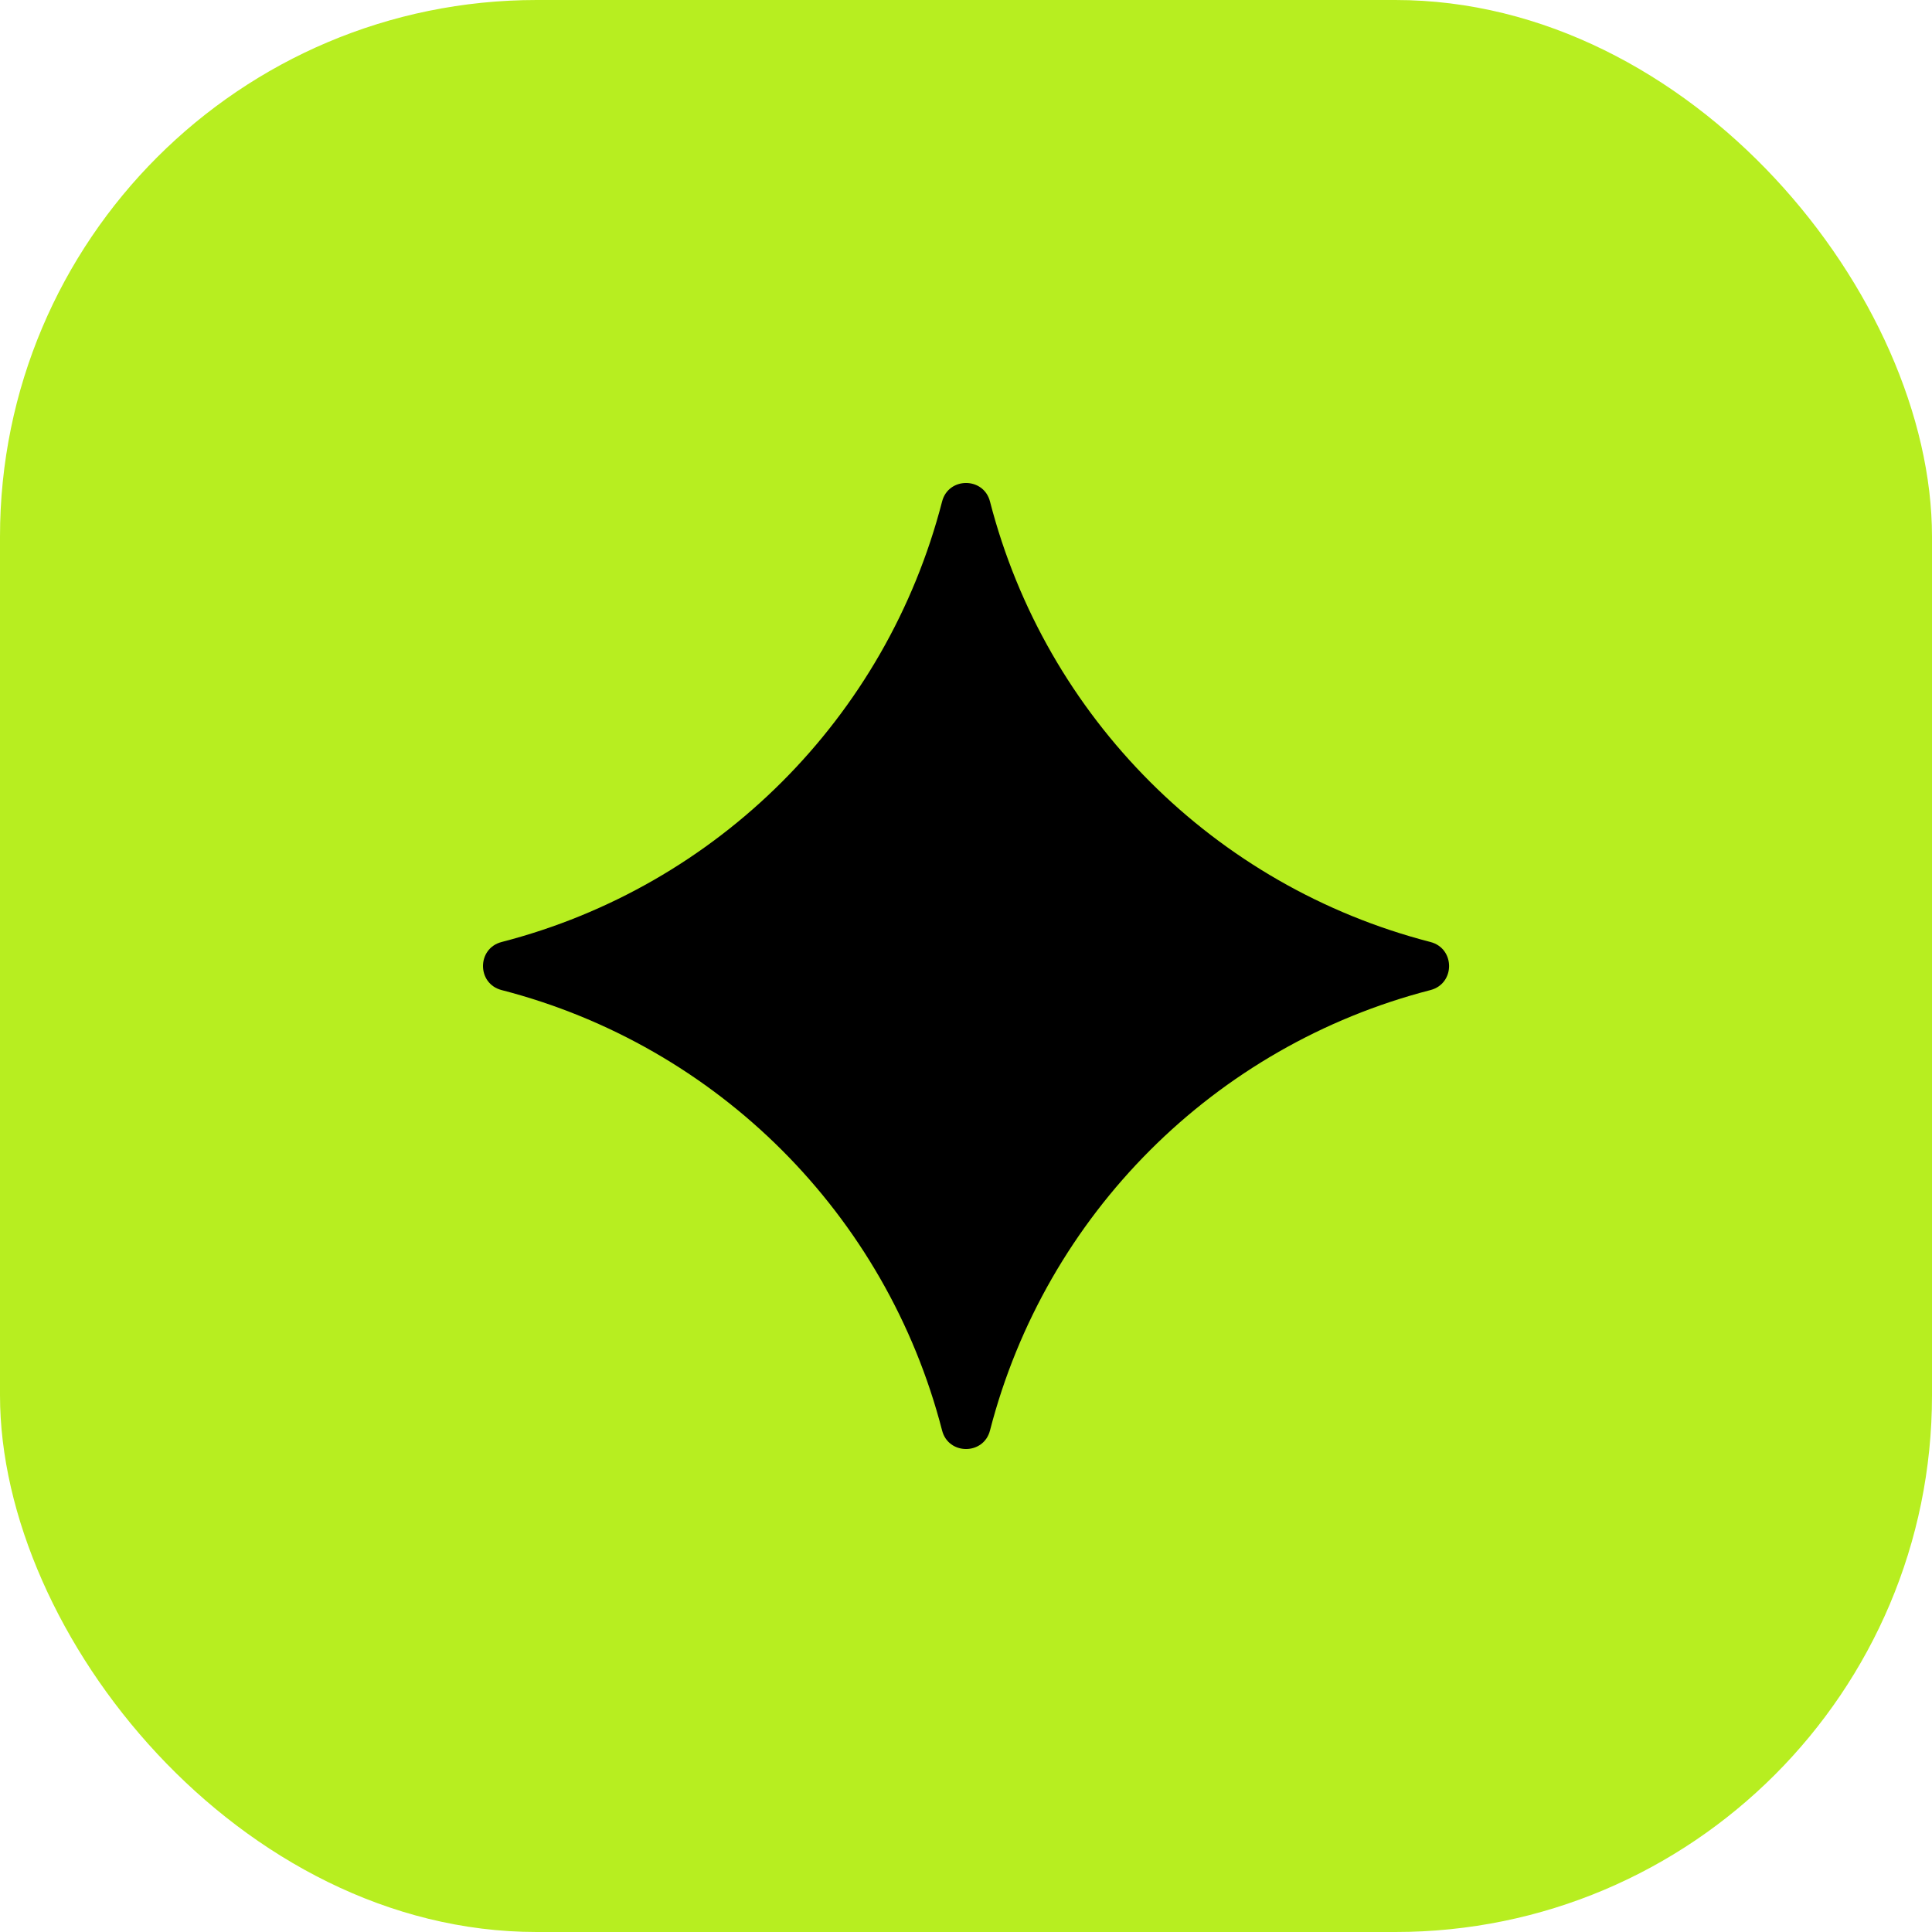
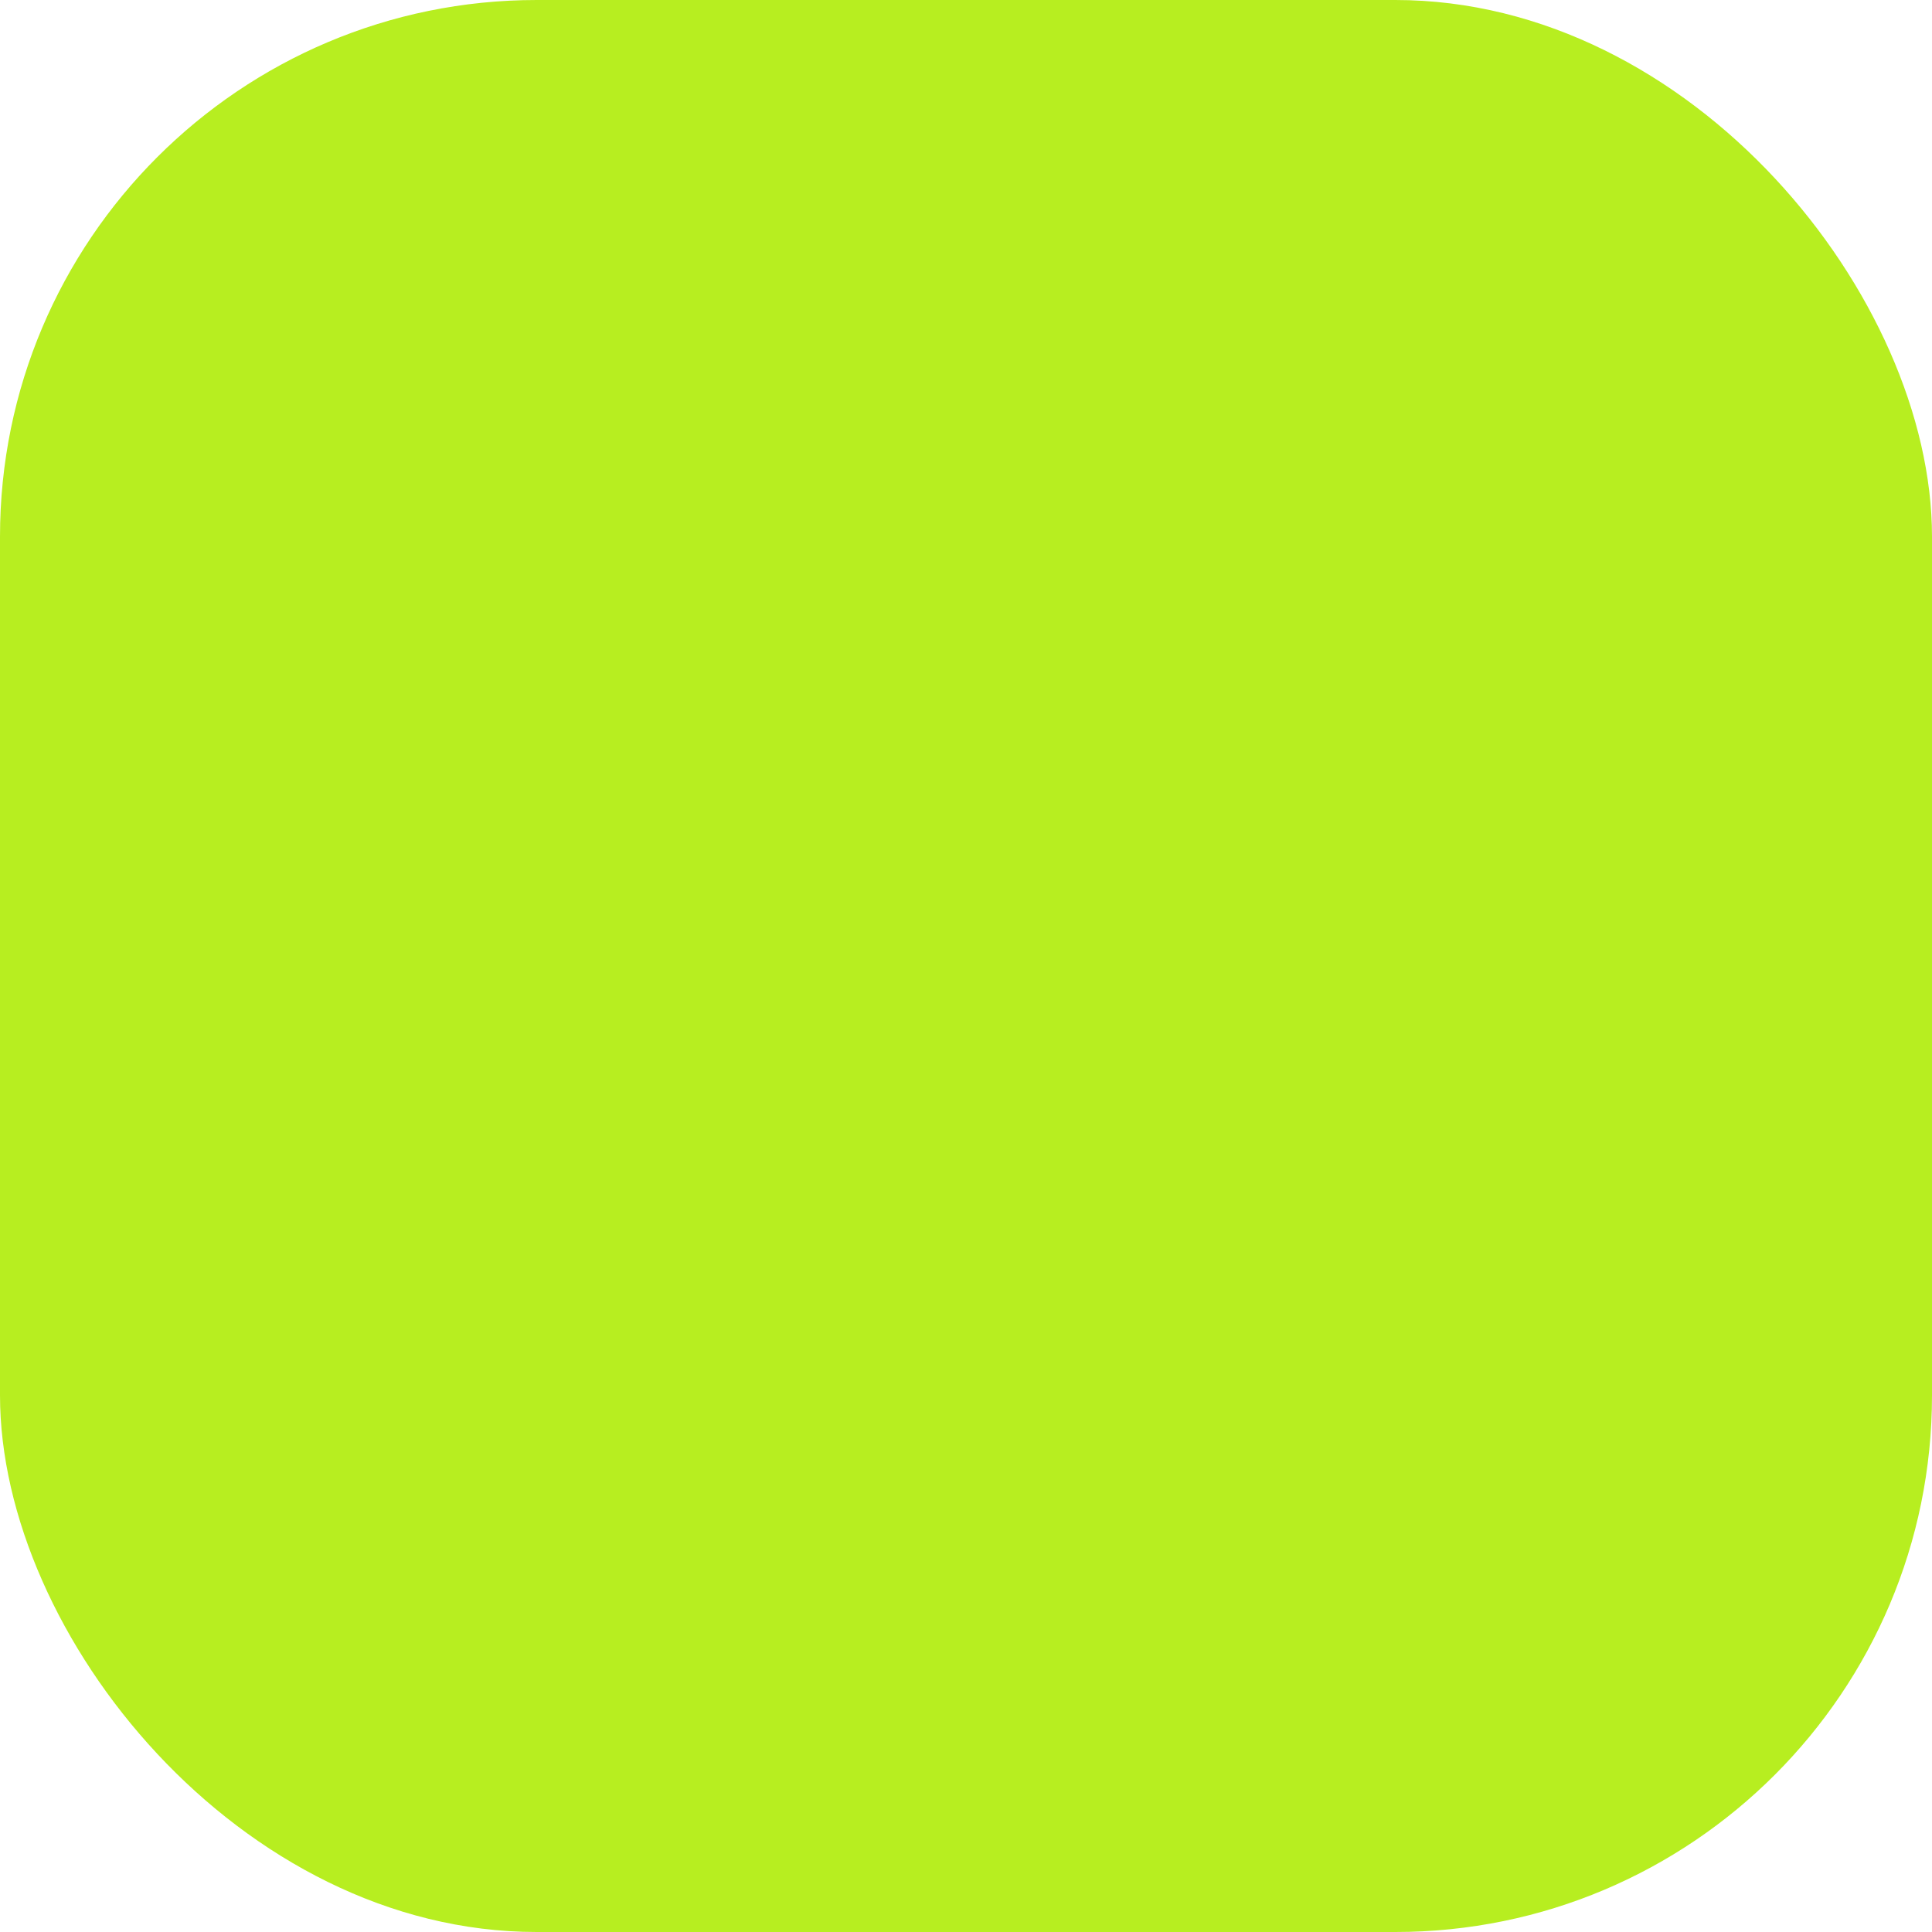
<svg xmlns="http://www.w3.org/2000/svg" width="24" height="24" viewBox="0 0 24 24" fill="none">
  <rect width="24" height="24" rx="6.667" fill="#B7EE20" />
-   <path d="M11.703 6.23C11.782 5.923 12.219 5.923 12.298 6.23C12.99 8.914 15.087 11.01 17.77 11.702C18.078 11.782 18.078 12.219 17.77 12.299C15.087 12.991 12.99 15.087 12.298 17.77C12.219 18.077 11.782 18.077 11.703 17.77C11.011 15.087 8.914 12.991 6.231 12.299C5.923 12.219 5.923 11.782 6.231 11.702C8.914 11.01 11.011 8.914 11.703 6.23Z" fill="black" />
</svg>